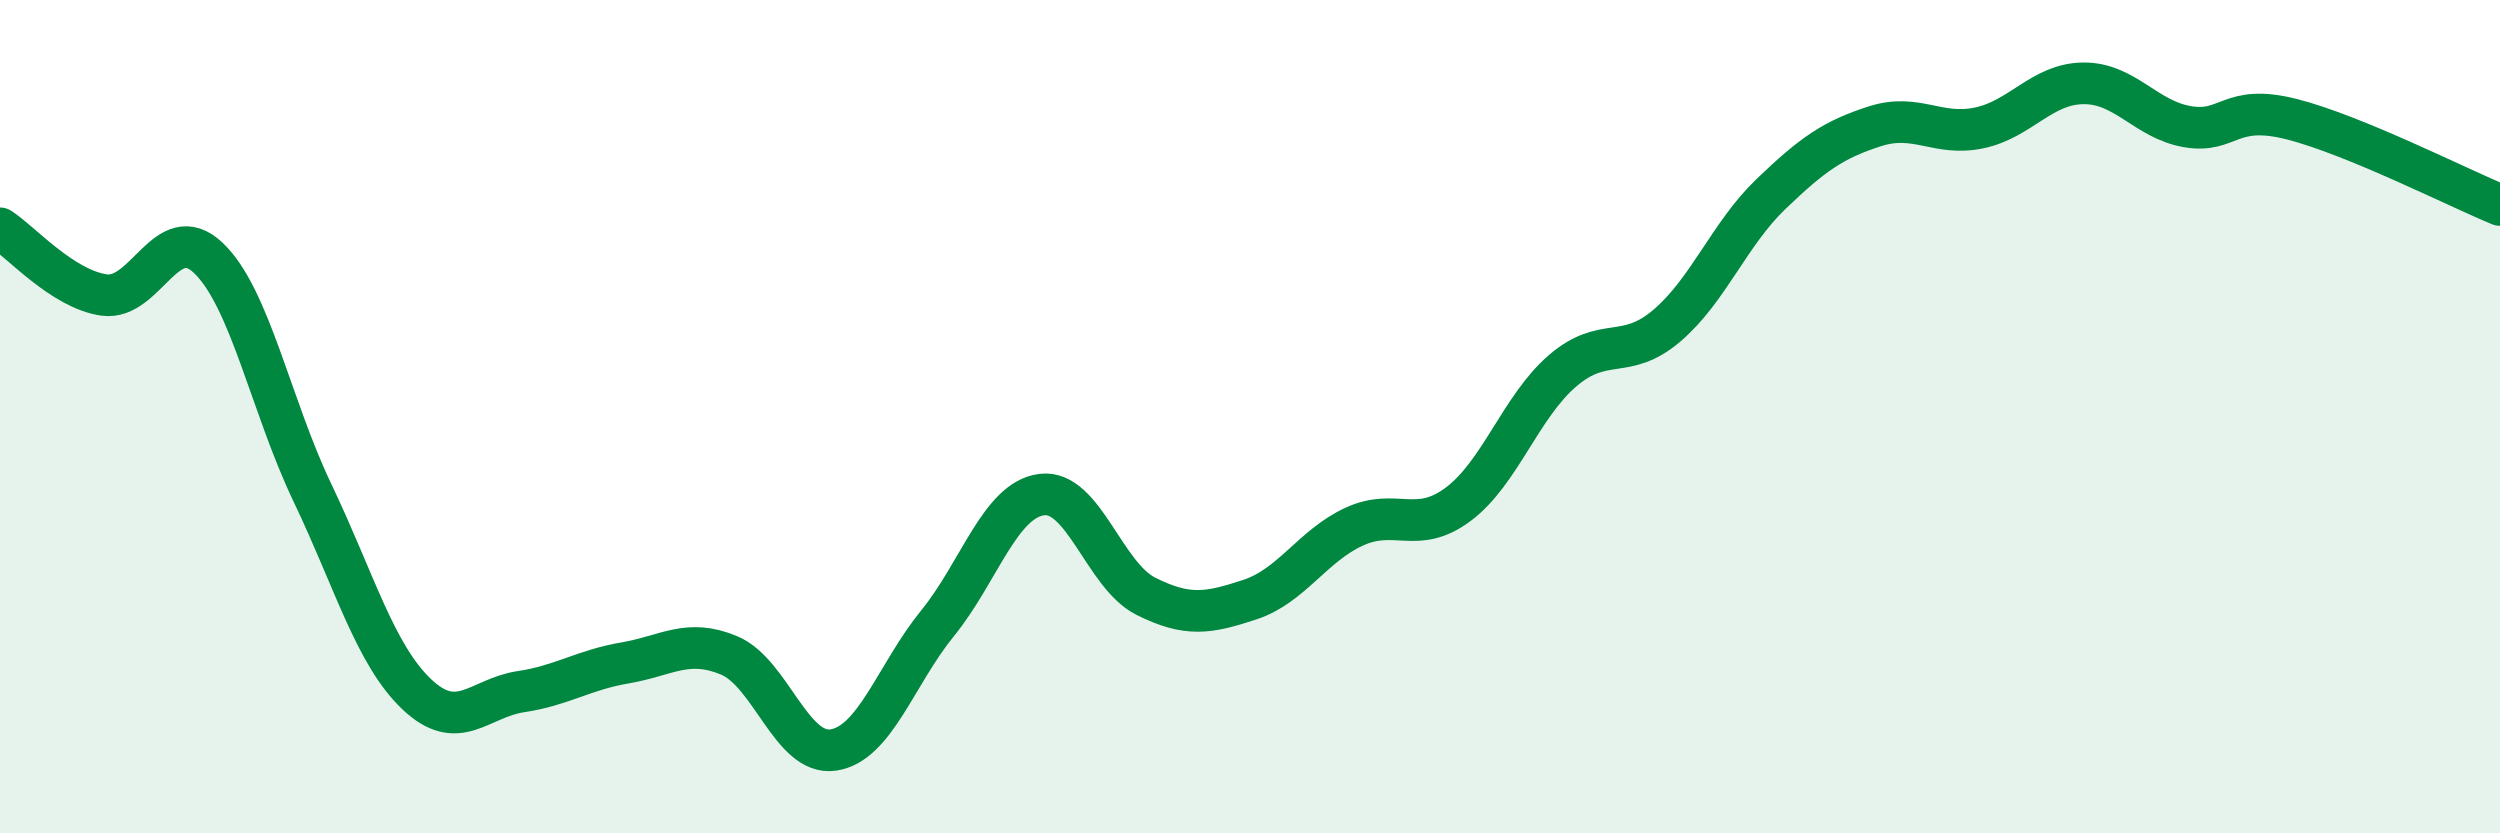
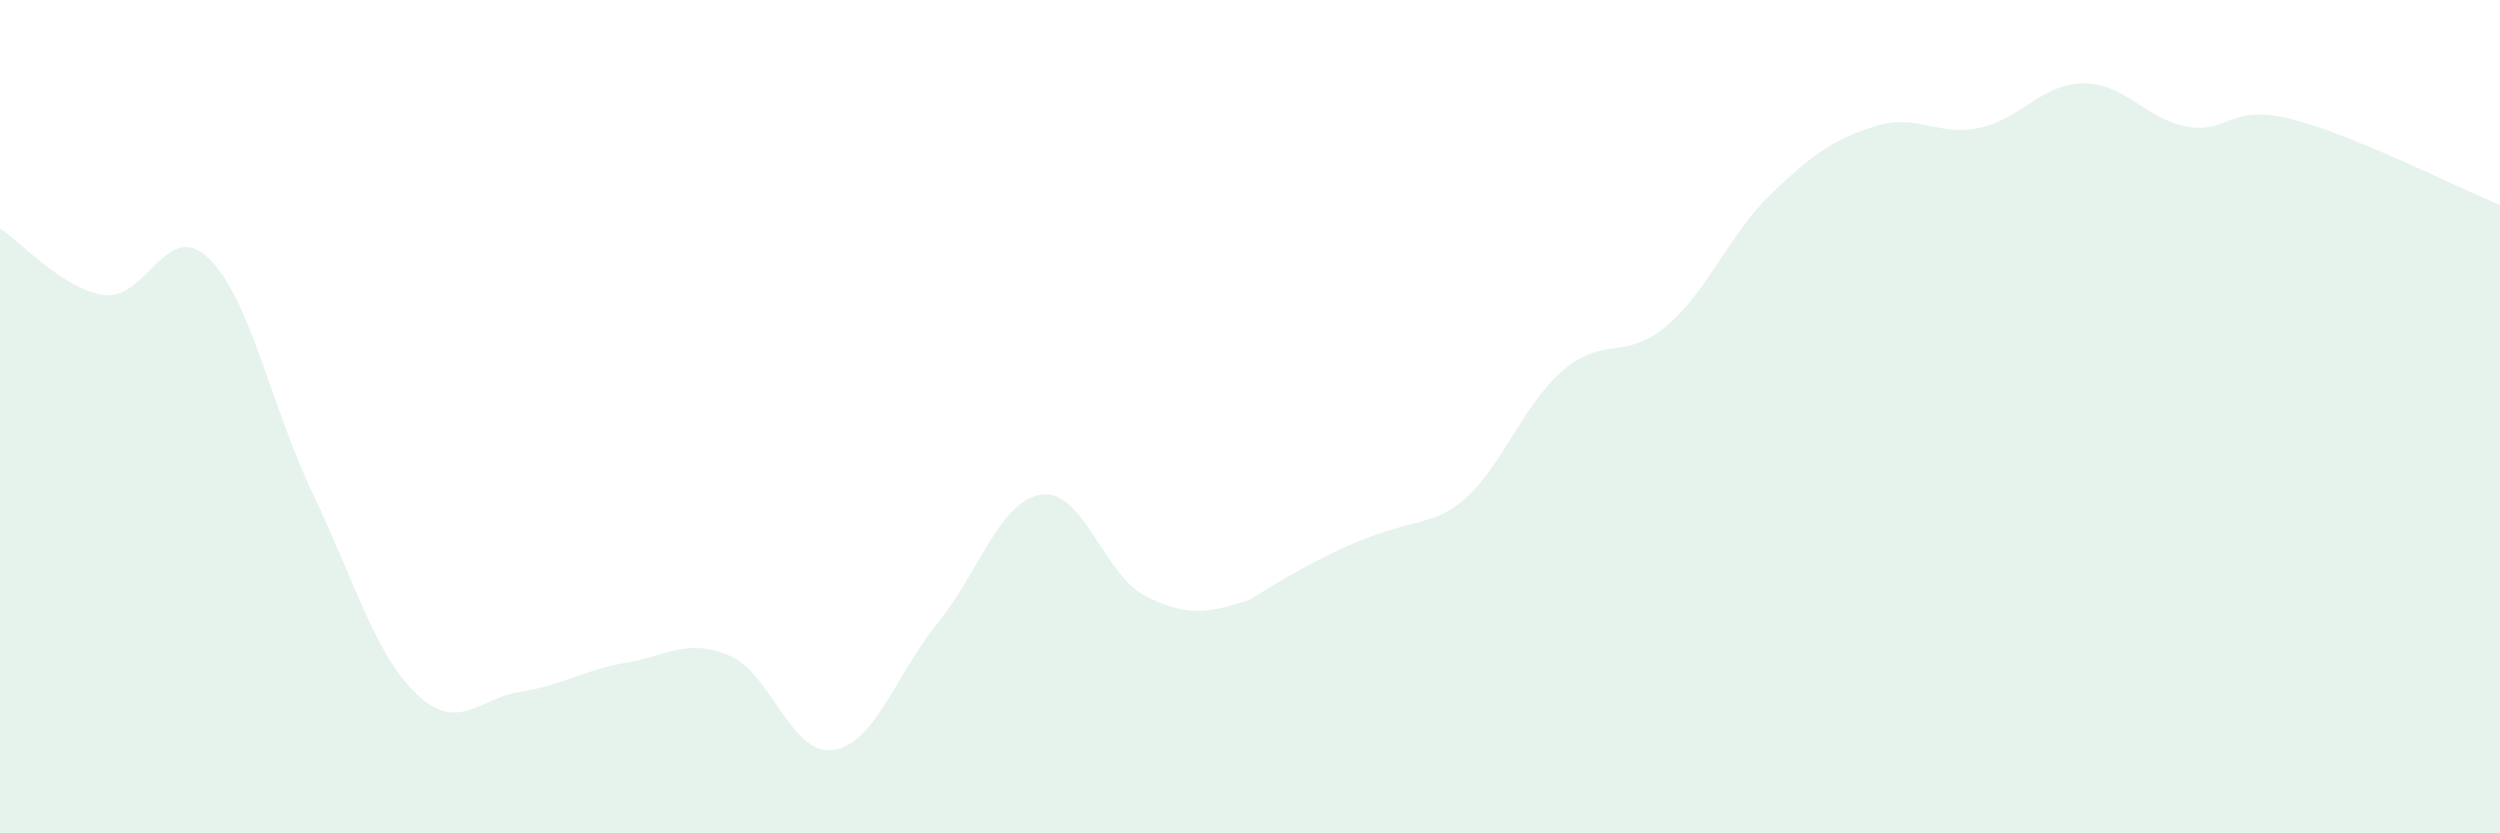
<svg xmlns="http://www.w3.org/2000/svg" width="60" height="20" viewBox="0 0 60 20">
-   <path d="M 0,5.48 C 0.5,5.8 1.5,6.94 2.5,7.08 C 3.5,7.22 4,5.24 5,6.19 C 6,7.14 6.5,9.74 7.5,11.83 C 8.5,13.92 9,15.71 10,16.66 C 11,17.61 11.5,16.75 12.5,16.6 C 13.5,16.45 14,16.08 15,15.91 C 16,15.74 16.5,15.31 17.5,15.73 C 18.5,16.15 19,18.15 20,18 C 21,17.85 21.5,16.19 22.5,14.96 C 23.5,13.73 24,12 25,11.87 C 26,11.74 26.5,13.81 27.5,14.31 C 28.5,14.81 29,14.72 30,14.39 C 31,14.06 31.5,13.1 32.5,12.64 C 33.5,12.18 34,12.85 35,12.1 C 36,11.35 36.5,9.76 37.5,8.9 C 38.5,8.04 39,8.67 40,7.82 C 41,6.97 41.5,5.62 42.5,4.66 C 43.5,3.7 44,3.35 45,3.03 C 46,2.71 46.5,3.28 47.5,3.07 C 48.5,2.86 49,2.01 50,2 C 51,1.99 51.5,2.87 52.5,3.04 C 53.5,3.21 53.5,2.48 55,2.86 C 56.5,3.24 59,4.51 60,4.92L60 20L0 20Z" fill="#008740" opacity="0.1" stroke-linecap="round" stroke-linejoin="round" />
-   <path d="M 0,5.48 C 0.5,5.8 1.5,6.94 2.5,7.08 C 3.5,7.22 4,5.24 5,6.19 C 6,7.14 6.5,9.74 7.5,11.83 C 8.5,13.92 9,15.71 10,16.66 C 11,17.61 11.5,16.75 12.5,16.6 C 13.5,16.45 14,16.08 15,15.91 C 16,15.74 16.5,15.31 17.5,15.73 C 18.5,16.15 19,18.15 20,18 C 21,17.85 21.5,16.19 22.5,14.96 C 23.5,13.73 24,12 25,11.87 C 26,11.74 26.5,13.81 27.5,14.31 C 28.5,14.81 29,14.72 30,14.39 C 31,14.06 31.5,13.1 32.5,12.64 C 33.5,12.18 34,12.85 35,12.1 C 36,11.35 36.5,9.76 37.5,8.9 C 38.5,8.04 39,8.67 40,7.82 C 41,6.97 41.5,5.62 42.5,4.66 C 43.5,3.7 44,3.35 45,3.03 C 46,2.71 46.5,3.28 47.5,3.07 C 48.5,2.86 49,2.01 50,2 C 51,1.99 51.5,2.87 52.5,3.04 C 53.5,3.21 53.5,2.48 55,2.86 C 56.5,3.24 59,4.51 60,4.92" stroke="#008740" stroke-width="1" fill="none" stroke-linecap="round" stroke-linejoin="round" />
+   <path d="M 0,5.48 C 0.5,5.8 1.5,6.94 2.5,7.08 C 3.5,7.22 4,5.24 5,6.19 C 6,7.14 6.5,9.74 7.5,11.83 C 8.5,13.92 9,15.71 10,16.66 C 11,17.61 11.5,16.75 12.5,16.6 C 13.5,16.45 14,16.08 15,15.91 C 16,15.74 16.5,15.31 17.5,15.73 C 18.5,16.15 19,18.15 20,18 C 21,17.85 21.5,16.19 22.5,14.96 C 23.5,13.73 24,12 25,11.87 C 26,11.74 26.5,13.81 27.5,14.31 C 28.5,14.81 29,14.72 30,14.39 C 33.5,12.18 34,12.85 35,12.1 C 36,11.35 36.5,9.76 37.5,8.9 C 38.5,8.04 39,8.67 40,7.82 C 41,6.97 41.5,5.62 42.5,4.66 C 43.5,3.7 44,3.35 45,3.03 C 46,2.71 46.5,3.28 47.5,3.07 C 48.5,2.86 49,2.01 50,2 C 51,1.99 51.5,2.87 52.5,3.04 C 53.5,3.21 53.5,2.48 55,2.86 C 56.5,3.24 59,4.51 60,4.92L60 20L0 20Z" fill="#008740" opacity="0.1" stroke-linecap="round" stroke-linejoin="round" />
</svg>